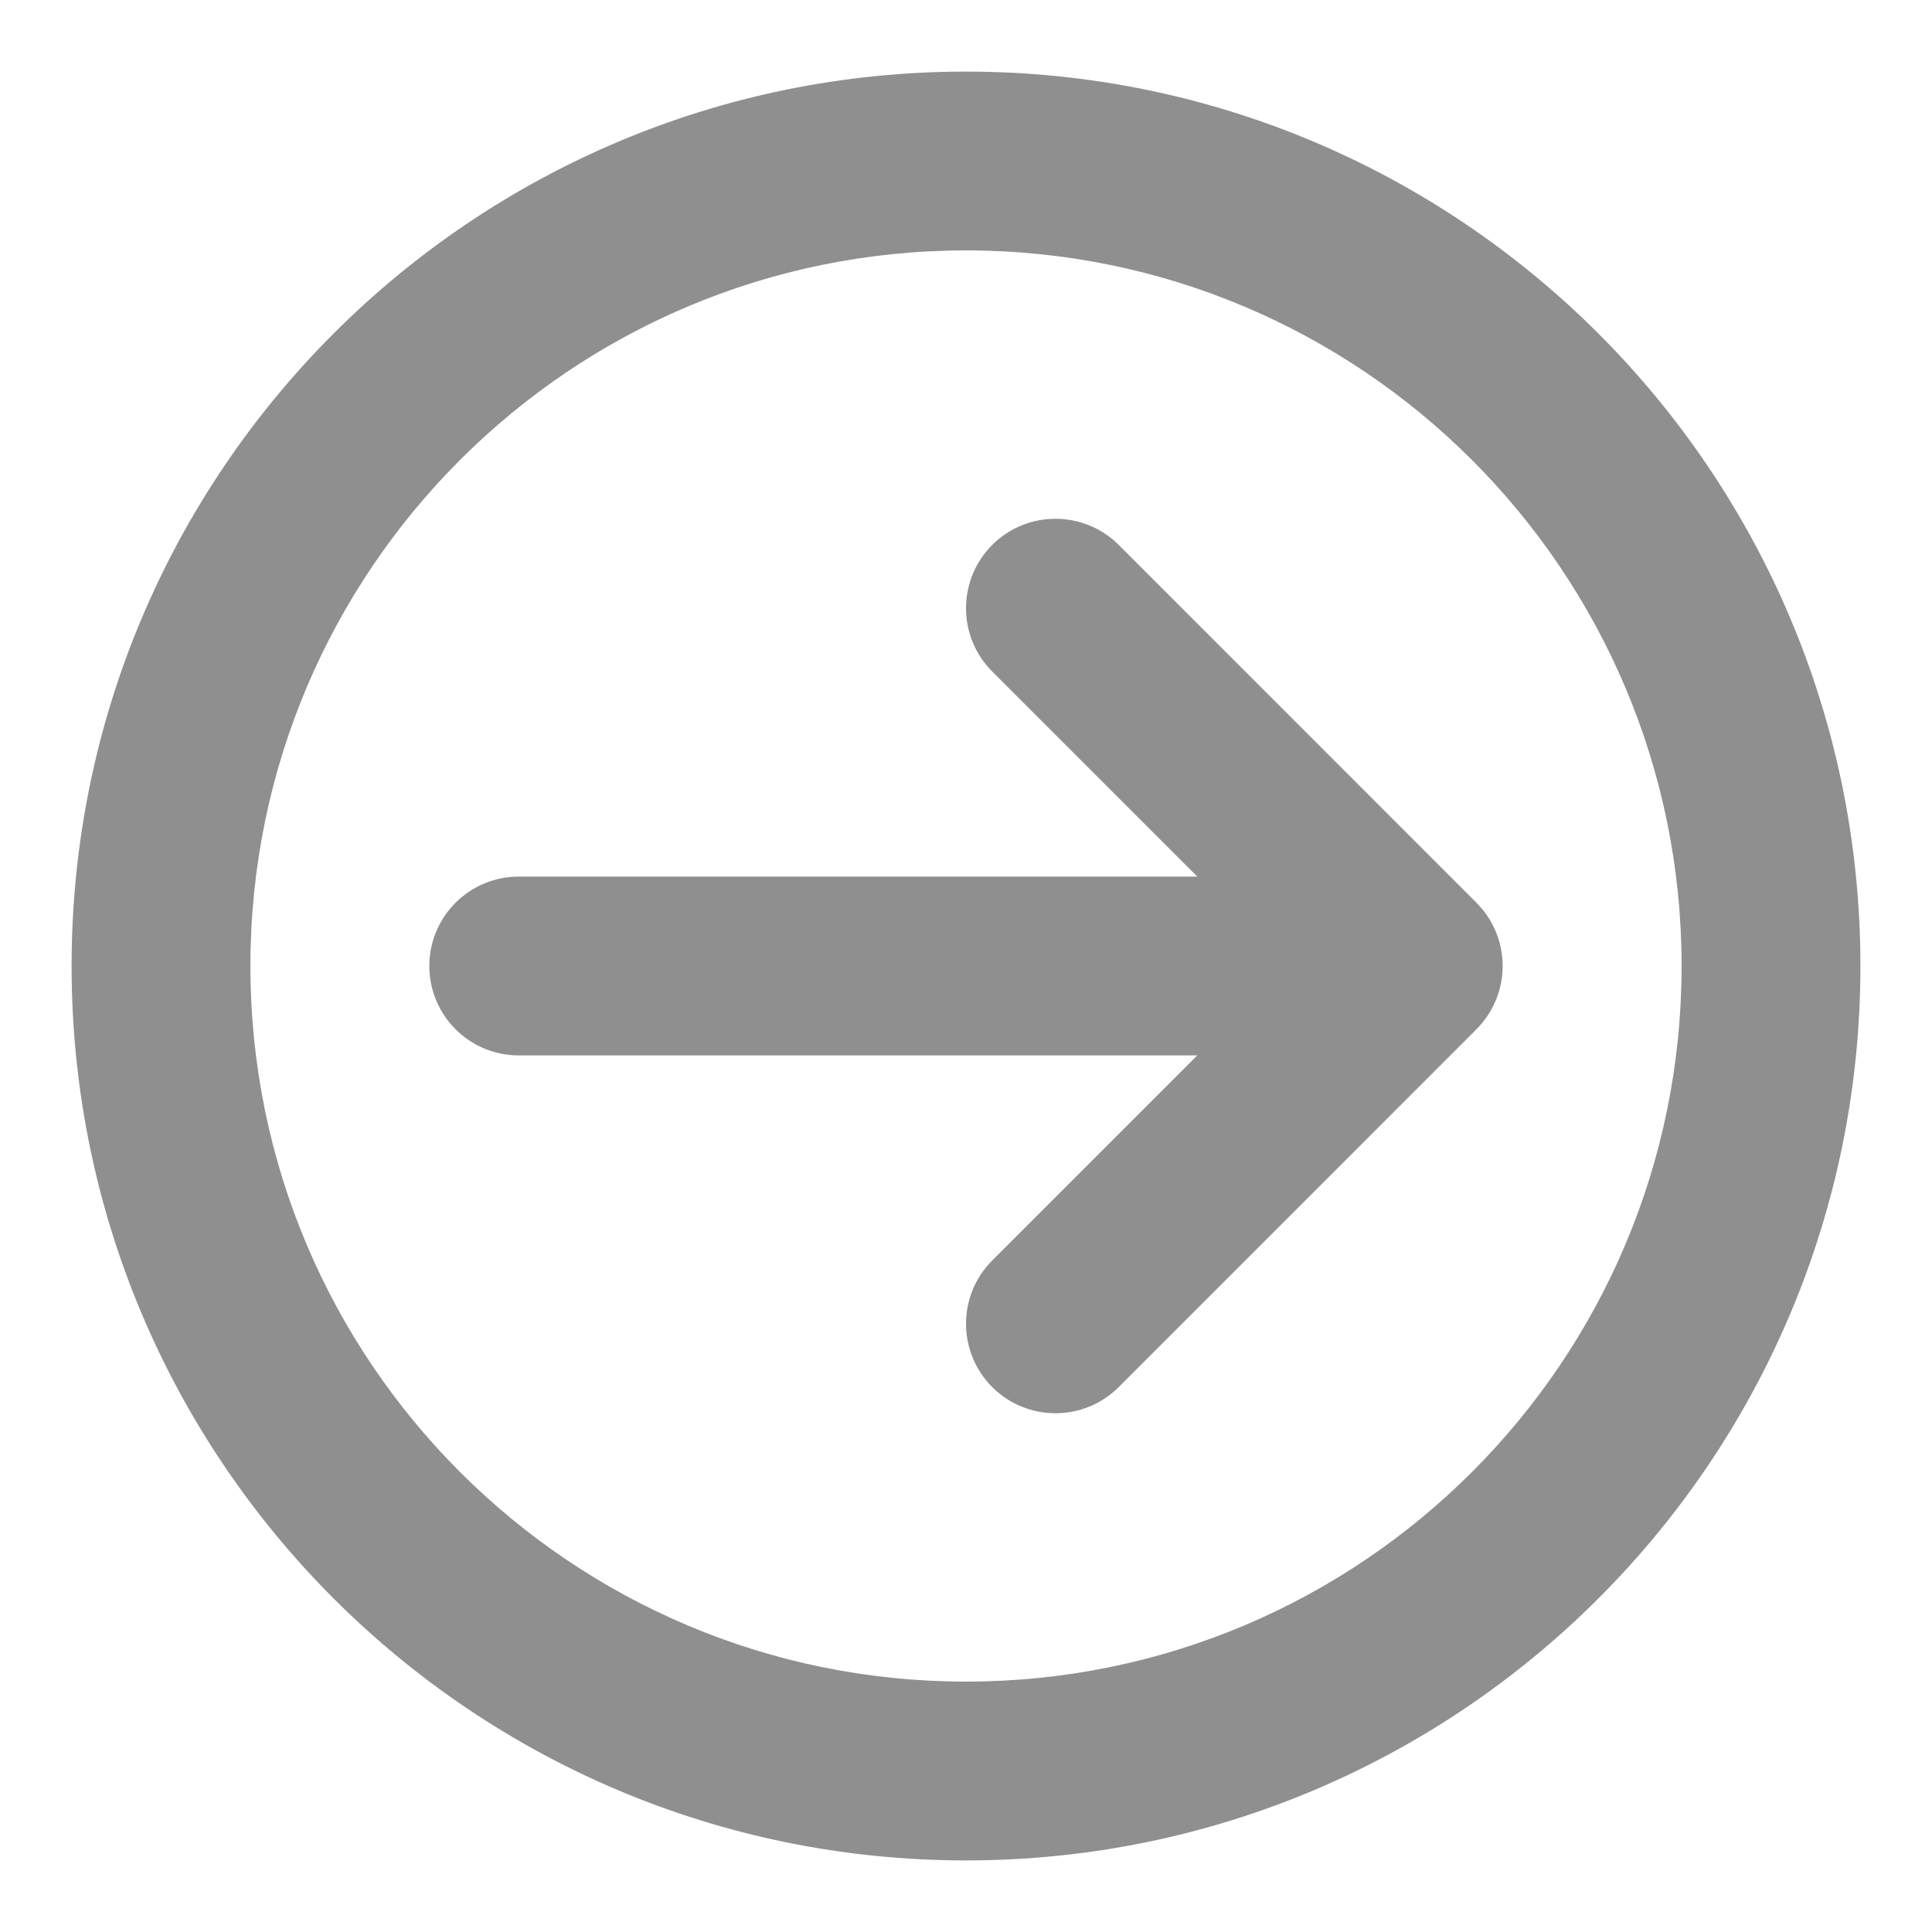
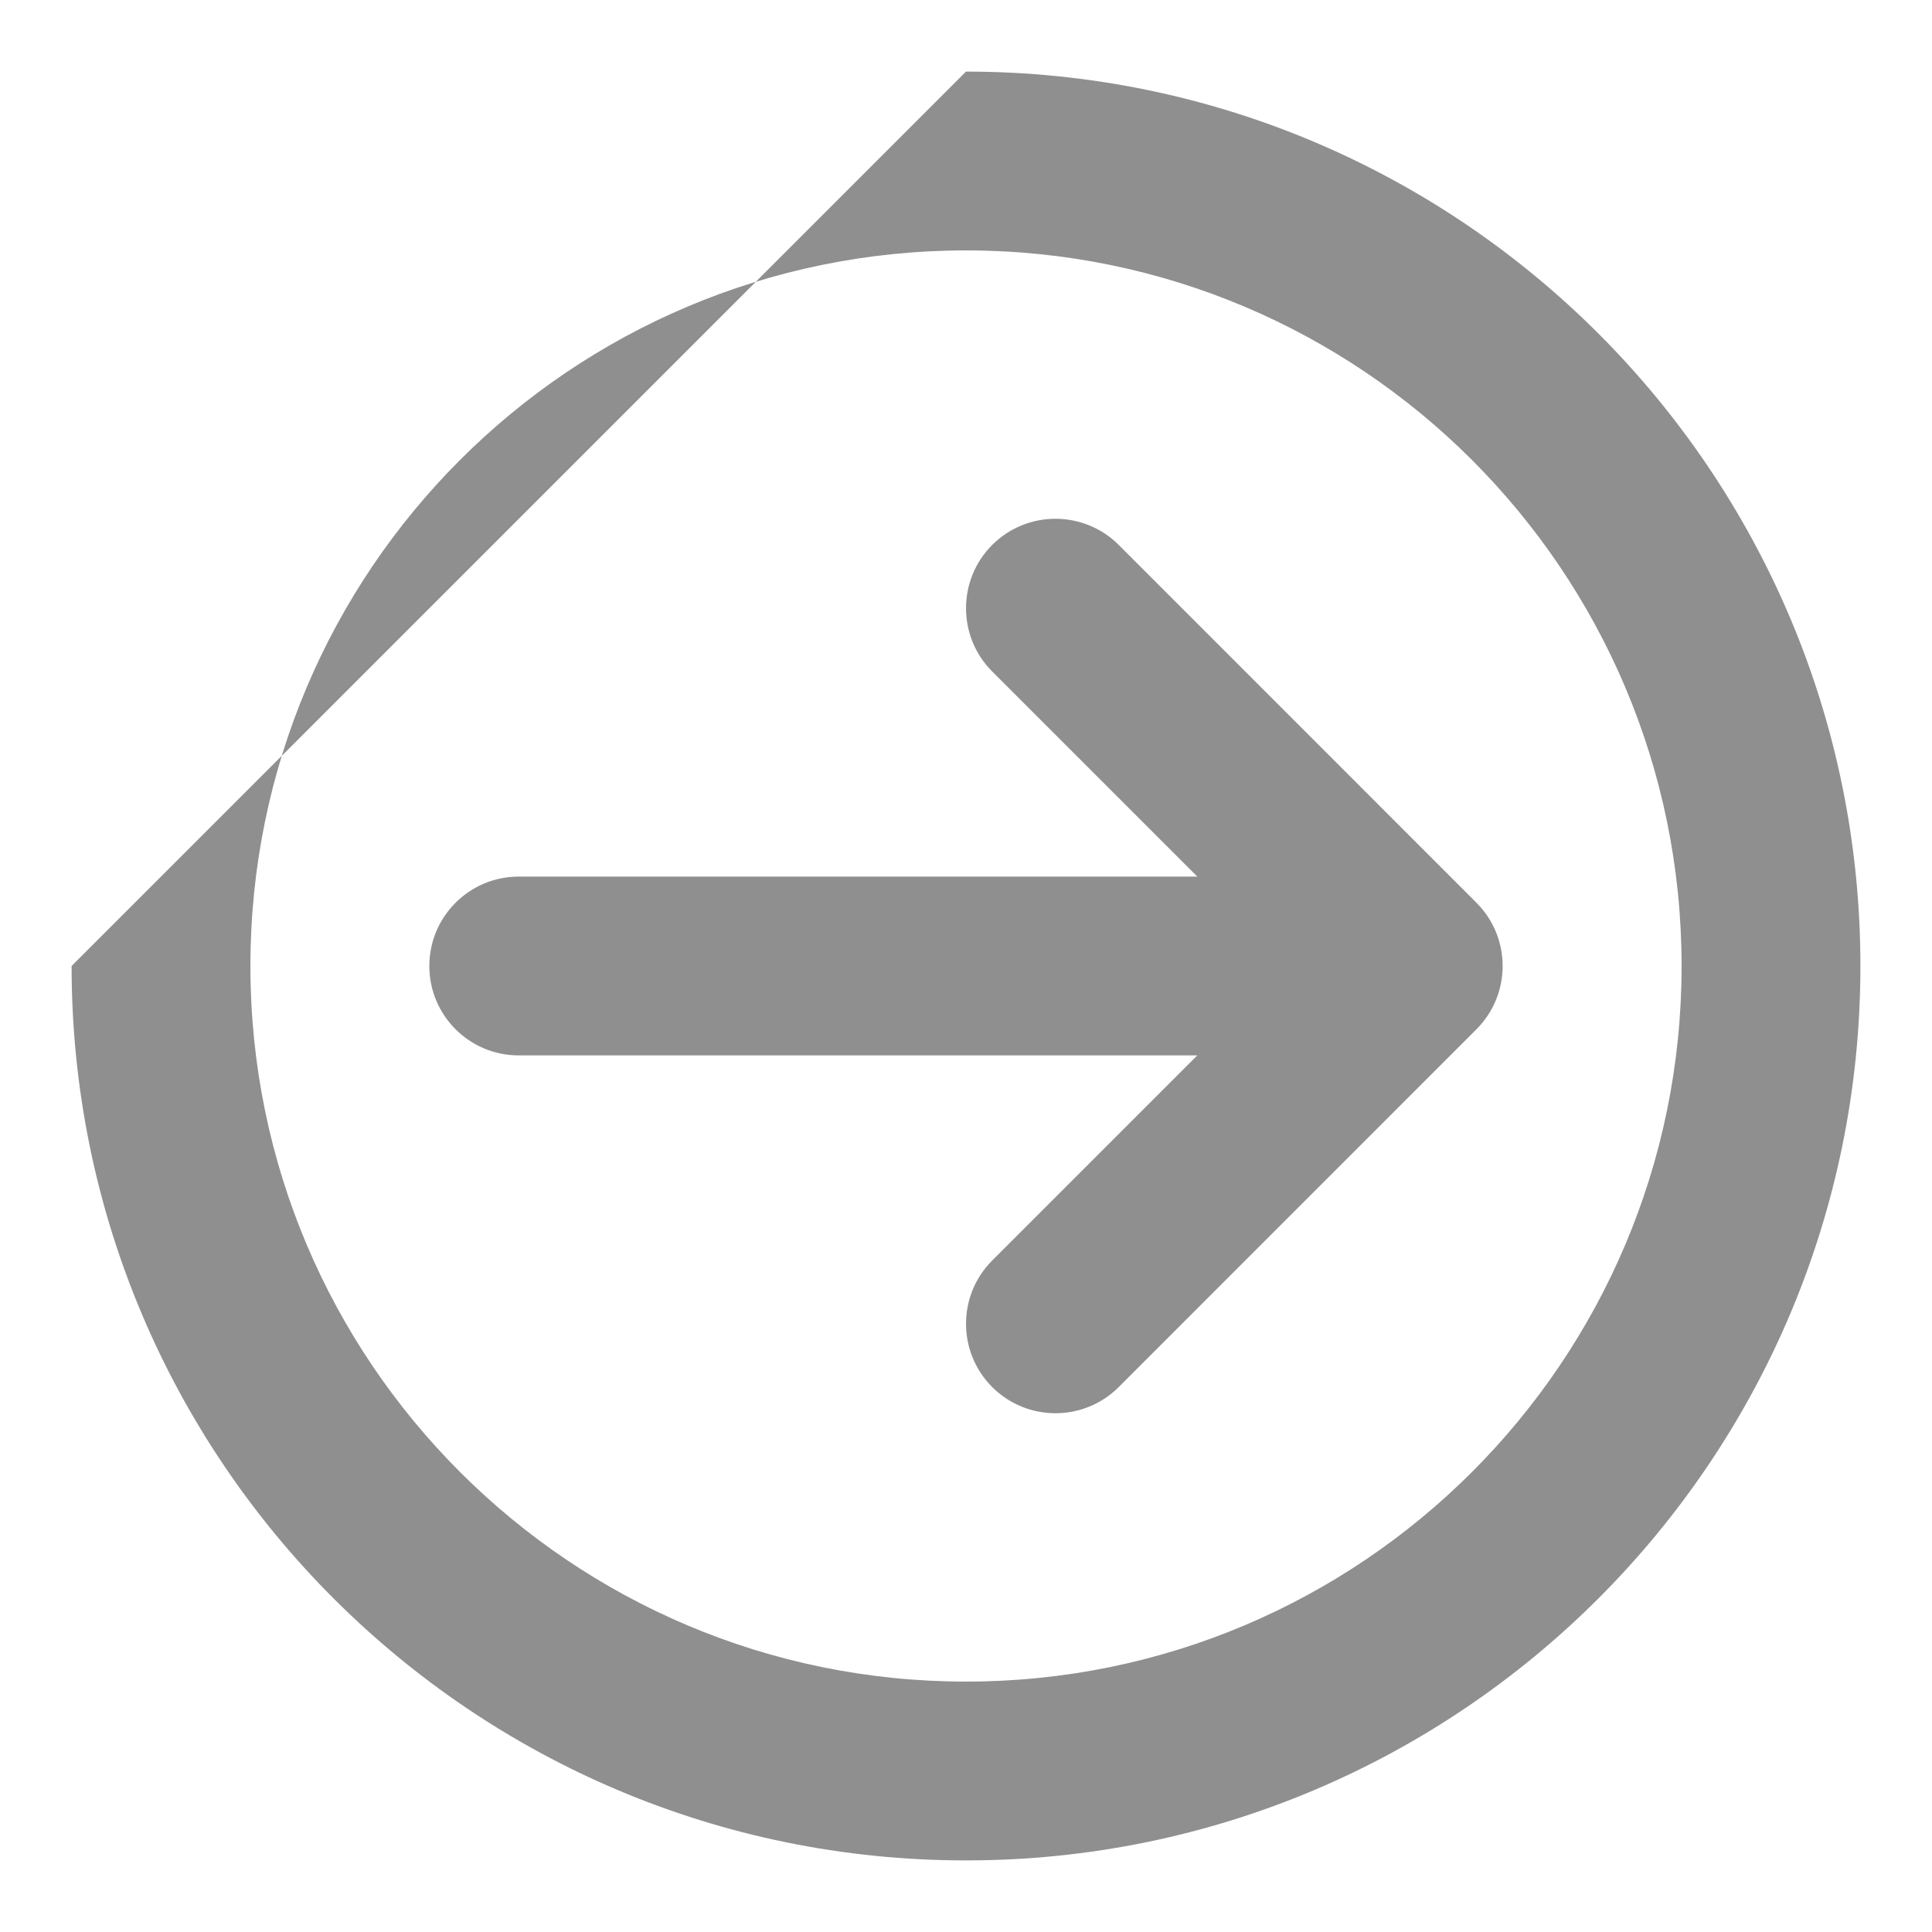
<svg xmlns="http://www.w3.org/2000/svg" width="18" height="18" viewBox="0 0 18 18" fill="none">
-   <path fill-rule="evenodd" clip-rule="evenodd" d="M9 15.667C5.318 15.667 2.333 12.682 2.333 9C2.333 5.318 5.318 2.333 9 2.333C12.682 2.333 15.667 5.318 15.667 9C15.667 12.682 12.682 15.667 9 15.667ZM0.667 9C0.667 13.602 4.398 17.333 9 17.333C13.602 17.333 17.333 13.602 17.333 9C17.333 4.398 13.602 0.667 9 0.667C4.398 0.667 0.667 4.398 0.667 9ZM9.244 12.923C9.57 13.248 10.097 13.248 10.423 12.923L13.756 9.589C14.081 9.264 14.081 8.736 13.756 8.411L10.423 5.077C10.097 4.752 9.57 4.752 9.244 5.077C8.919 5.403 8.919 5.931 9.244 6.256L11.155 8.167H4.833C4.373 8.167 4 8.54 4 9C4 9.46 4.373 9.833 4.833 9.833H11.155L9.244 11.744C8.919 12.069 8.919 12.597 9.244 12.923Z" fill="#8F8F8F" />
+   <path fill-rule="evenodd" clip-rule="evenodd" d="M9 15.667C5.318 15.667 2.333 12.682 2.333 9C2.333 5.318 5.318 2.333 9 2.333C12.682 2.333 15.667 5.318 15.667 9C15.667 12.682 12.682 15.667 9 15.667ZM0.667 9C0.667 13.602 4.398 17.333 9 17.333C13.602 17.333 17.333 13.602 17.333 9C17.333 4.398 13.602 0.667 9 0.667ZM9.244 12.923C9.57 13.248 10.097 13.248 10.423 12.923L13.756 9.589C14.081 9.264 14.081 8.736 13.756 8.411L10.423 5.077C10.097 4.752 9.57 4.752 9.244 5.077C8.919 5.403 8.919 5.931 9.244 6.256L11.155 8.167H4.833C4.373 8.167 4 8.54 4 9C4 9.46 4.373 9.833 4.833 9.833H11.155L9.244 11.744C8.919 12.069 8.919 12.597 9.244 12.923Z" fill="#8F8F8F" />
</svg>